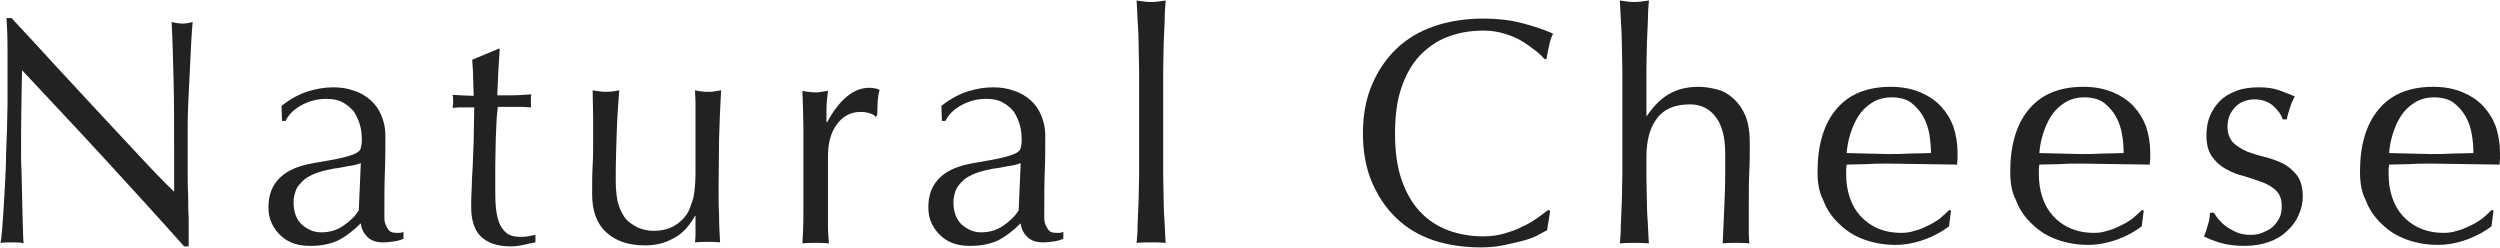
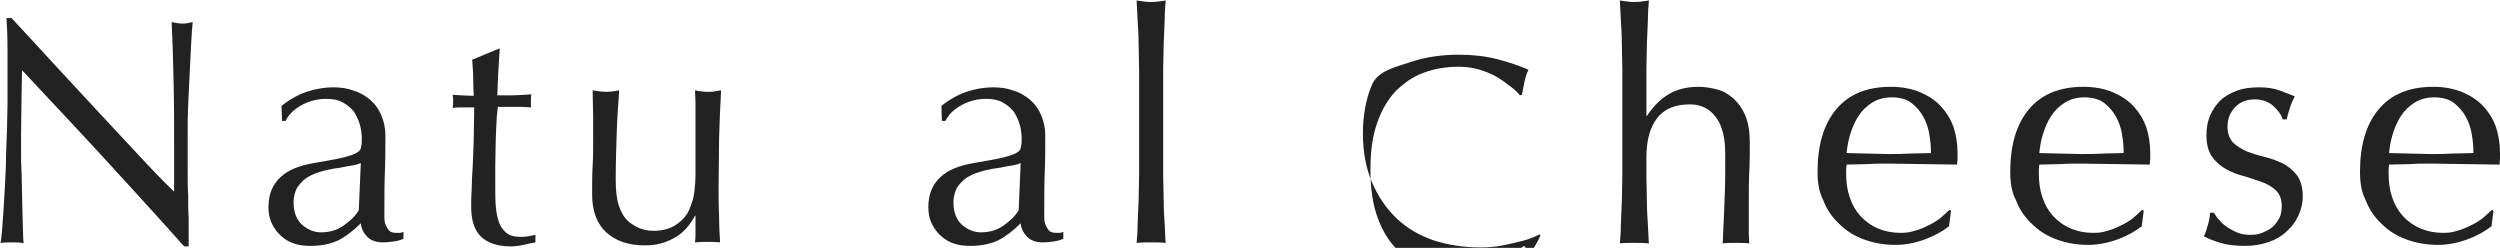
<svg xmlns="http://www.w3.org/2000/svg" version="1.1" id="レイヤー_1" x="0px" y="0px" viewBox="0 0 498.2 49.4" style="enable-background:new 0 0 498.2 49.4;" xml:space="preserve">
  <style type="text/css">
	.st0{enable-background:new    ;}
	.st1{fill:#222222;}
</style>
  <g class="st0">
    <path class="st1" d="M21,31.8C15.5,25.8,9.9,19.9,4.4,14c0,1.2-0.1,2.8-0.1,4.8S4.2,23.5,4.2,27c0,0.9,0,2,0,3.3s0,2.7,0.1,4.2   c0,1.5,0.1,2.9,0.1,4.4s0.1,2.9,0.1,4.2s0.1,2.4,0.1,3.4s0.1,1.6,0.1,2c-0.6-0.2-1.4-0.2-2.2-0.2c-0.9,0-1.6,0-2.4,0.1   C0.2,48,0.3,47.2,0.4,46c0.1-1.2,0.2-2.5,0.3-4.1c0.1-1.6,0.2-3.3,0.3-5.2c0.1-1.9,0.2-3.7,0.2-5.6c0.1-1.9,0.1-3.7,0.2-5.5   c0-1.8,0.1-3.4,0.1-4.8c0-4.1,0-7.6,0-10.6c0-2.9-0.1-5.1-0.2-6.6h1c2.6,2.8,5.4,5.8,8.4,9.1c3,3.2,5.9,6.4,8.8,9.5   c2.9,3.1,5.7,6.1,8.3,8.9c2.6,2.8,4.9,5.2,6.9,7.1v-8.7c0-4.5,0-8.8-0.1-13.1c-0.1-4.2-0.2-8.2-0.4-12c0.9,0.2,1.6,0.3,2.2,0.3   c0.5,0,1.2-0.1,2-0.3c-0.1,0.9-0.2,2.3-0.3,4.2s-0.2,3.9-0.3,6s-0.2,4.2-0.3,6.3c-0.1,2-0.1,3.7-0.1,4.9c0,1.1,0,2.3,0,3.8   s0,3,0,4.5c0,1.6,0,3.2,0.1,4.8c0,1.6,0,3.1,0.1,4.5c0,1.4,0,2.6,0,3.6c0,0.9,0,1.6,0,2.1h-0.9C31.8,43.6,26.5,37.8,21,31.8z" />
    <path class="st1" d="M56.1,21.1c1.9-1.5,3.7-2.4,5.3-2.9c1.6-0.5,3.3-0.8,5-0.8c1.5,0,2.9,0.2,4.2,0.7c1.3,0.4,2.4,1.1,3.3,1.9   s1.6,1.8,2.1,3s0.8,2.5,0.8,3.9c0,2.4,0,4.9-0.1,7.3c-0.1,2.4-0.1,5-0.1,7.6c0,0.5,0,1.1,0,1.6c0,0.6,0.1,1.1,0.3,1.5   c0.2,0.4,0.4,0.8,0.7,1.1c0.3,0.3,0.8,0.4,1.4,0.4c0.2,0,0.4,0,0.7,0c0.2,0,0.5-0.1,0.7-0.2v1.4c-0.5,0.2-1.1,0.4-1.8,0.5   s-1.5,0.2-2.3,0.2c-1.4,0-2.4-0.4-3.1-1.1c-0.7-0.7-1.2-1.6-1.3-2.7c-1.5,1.5-3.1,2.7-4.5,3.4c-1.5,0.7-3.3,1.1-5.5,1.1   c-1.1,0-2.1-0.1-3.1-0.4c-1-0.3-1.9-0.8-2.7-1.5s-1.4-1.5-1.9-2.5s-0.7-2.1-0.7-3.3c0-2.6,0.8-4.5,2.4-6s3.8-2.3,6.6-2.8   c2.3-0.4,4.1-0.7,5.4-1s2.3-0.6,2.9-0.9c0.6-0.3,1-0.6,1.1-1.1c0.1-0.4,0.2-0.9,0.2-1.6c0-1.1-0.1-2.1-0.4-3.1S71,23,70.5,22.2   c-0.6-0.7-1.3-1.3-2.2-1.8s-2-0.7-3.3-0.7c-1.7,0-3.3,0.4-4.8,1.2c-1.5,0.8-2.6,1.8-3.3,3.2h-0.7L56.1,21.1L56.1,21.1z M71.9,32.5   c-0.7,0.3-1.6,0.5-2.5,0.6c-1,0.2-1.9,0.4-2.9,0.5c-1,0.2-2,0.4-2.9,0.7c-1,0.3-1.8,0.7-2.6,1.2c-0.7,0.5-1.3,1.2-1.8,1.9   c-0.4,0.8-0.7,1.8-0.7,2.9c0,2,0.6,3.5,1.7,4.5c1.2,1,2.4,1.5,3.8,1.5c1.6,0,3.1-0.4,4.4-1.3c1.3-0.9,2.4-1.9,3.1-3.1L71.9,32.5z" />
    <path class="st1" d="M99.6,9.5c-0.1,1.6-0.2,3.2-0.3,4.8c-0.1,1.6-0.1,3.1-0.2,4.7c0.5,0,1.3,0,2.6,0c1.3,0,2.7-0.1,4.2-0.2   c0,0.1-0.1,0.4-0.1,0.7v0.6v0.7c0,0.3,0,0.5,0.1,0.6c-0.6,0-1.1-0.1-1.7-0.1s-1.2,0-1.9,0h-3.1c0,0.2-0.1,0.9-0.2,2   c-0.1,1.2-0.1,2.6-0.2,4.3c0,1.6-0.1,3.4-0.1,5.2s0,3.4,0,4.8c0,1.2,0,2.4,0.1,3.5c0.1,1.2,0.3,2.2,0.6,3.1   c0.3,0.9,0.9,1.7,1.5,2.2c0.7,0.6,1.7,0.8,2.9,0.8c0.3,0,0.8,0,1.4-0.1s1.1-0.2,1.5-0.3v1.5c-0.7,0.1-1.5,0.3-2.4,0.5   s-1.7,0.3-2.5,0.3c-2.7,0-4.7-0.7-6-2s-1.9-3.3-1.9-5.8c0-1.2,0-2.4,0.1-3.7c0-1.3,0.1-2.8,0.2-4.4c0.1-1.6,0.1-3.4,0.2-5.3   c0-1.9,0.1-4.1,0.1-6.5h-2c-0.3,0-0.7,0-1.1,0s-0.8,0.1-1.2,0.1c0-0.3,0.1-0.5,0.1-0.7s0-0.5,0-0.7s0-0.4,0-0.6s-0.1-0.4-0.1-0.6   c1.9,0.1,3.3,0.2,4.2,0.2c0-0.9-0.1-1.9-0.1-3.2c0-1.3-0.1-2.6-0.2-4l5.3-2.2h0.2V9.5z" />
    <path class="st1" d="M118,38.8c0-2.3,0-4.2,0.1-5.8s0.1-3.2,0.1-4.8c0-1.5,0-3.1,0-4.9c0-1.7-0.1-3.5-0.1-5.3   c1.1,0.2,2,0.3,2.7,0.3s1.6-0.1,2.6-0.3c-0.2,2.6-0.4,5.4-0.5,8.4c-0.1,3.1-0.2,6.2-0.2,9.4c0,2.2,0.2,3.9,0.6,5.1   c0.4,1.2,0.9,2.1,1.4,2.7c0.6,0.7,1.4,1.2,2.3,1.7c0.9,0.4,2,0.7,3.2,0.7c1.8,0,3.3-0.4,4.5-1.2s2.1-1.8,2.6-2.9   c0.3-0.7,0.5-1.3,0.7-1.9c0.2-0.5,0.3-1.2,0.4-2c0.1-0.9,0.2-2,0.2-3.5s0-3.4,0-6v-5.4c0-0.9,0-1.8,0-2.7c0-0.9-0.1-1.7-0.1-2.4   c0.5,0.1,0.9,0.2,1.3,0.2c0.4,0.1,0.9,0.1,1.3,0.1c0.5,0,0.9,0,1.3-0.1c0.4-0.1,0.9-0.1,1.3-0.2c-0.2,3.3-0.3,6.5-0.4,9.6   c0,3.1-0.1,6.4-0.1,9.8c0,1.9,0,3.8,0.1,5.6c0,1.8,0.1,3.6,0.2,5.3c-0.9-0.1-1.7-0.1-2.5-0.1s-1.6,0-2.5,0.1c0-0.4,0.1-0.8,0.1-1.2   s0-0.9,0-1.3V43h-0.1c-1.1,2-2.5,3.6-4.3,4.5c-1.8,1-3.6,1.4-5.7,1.4c-3.3,0-5.9-0.9-7.8-2.7C119,44.6,118,42.1,118,38.8z" />
-     <path class="st1" d="M173.4,22.6c-0.6-0.2-1.2-0.3-1.9-0.3c-1,0-1.9,0.2-2.8,0.7c-0.8,0.5-1.5,1.1-2,1.9c-0.6,0.8-1,1.7-1.3,2.8   S165,30,165,31.2v7c0,2.9,0,5,0,6.6c0,1.5,0.1,2.7,0.2,3.7c-0.9-0.1-1.7-0.1-2.6-0.1c-0.9,0-1.8,0-2.7,0.1c0.1-1.5,0.2-3.4,0.2-5.9   s0-5.6,0-9.2v-2c0-1.7,0-3.6,0-5.8s-0.1-4.7-0.2-7.5c0.5,0.1,0.9,0.2,1.3,0.2c0.4,0.1,0.9,0.1,1.3,0.1c0.4,0,0.8,0,1.2-0.1   s0.9-0.1,1.3-0.2c-0.2,1.5-0.3,2.8-0.3,3.6c0,0.9,0,1.8,0,2.6l0.1,0.1c2.5-4.6,5.3-6.9,8.4-6.9c0.4,0,0.7,0,1,0.1   c0.3,0,0.6,0.1,1.1,0.3c-0.2,0.5-0.3,1.3-0.4,2.3c0,1-0.1,2-0.1,2.8l-0.4,0.3C174.4,23,174,22.8,173.4,22.6z" />
    <path class="st1" d="M187.6,21.1c1.9-1.5,3.7-2.4,5.3-2.9s3.3-0.8,5-0.8c1.5,0,2.9,0.2,4.2,0.7c1.3,0.4,2.4,1.1,3.3,1.9   s1.6,1.8,2.1,3s0.8,2.5,0.8,3.9c0,2.4,0,4.9-0.1,7.3c-0.1,2.4-0.1,5-0.1,7.6c0,0.5,0,1.1,0,1.6c0,0.6,0.1,1.1,0.3,1.5   s0.4,0.8,0.7,1.1s0.8,0.4,1.4,0.4c0.2,0,0.4,0,0.7,0c0.2,0,0.5-0.1,0.7-0.2v1.4c-0.5,0.2-1.1,0.4-1.8,0.5s-1.5,0.2-2.3,0.2   c-1.4,0-2.4-0.4-3.1-1.1c-0.7-0.7-1.2-1.6-1.3-2.7c-1.5,1.5-3.1,2.7-4.5,3.4c-1.5,0.7-3.3,1.1-5.5,1.1c-1.1,0-2.1-0.1-3.1-0.4   c-1-0.3-1.9-0.8-2.7-1.5s-1.4-1.5-1.9-2.5s-0.7-2.1-0.7-3.3c0-2.6,0.8-4.5,2.4-6s3.8-2.3,6.6-2.8c2.3-0.4,4.1-0.7,5.4-1   c1.3-0.3,2.3-0.6,2.9-0.9c0.6-0.3,1-0.6,1.1-1.1c0.1-0.4,0.2-0.9,0.2-1.6c0-1.1-0.1-2.1-0.4-3.1c-0.3-1-0.7-1.8-1.2-2.6   c-0.6-0.7-1.3-1.3-2.2-1.8s-2-0.7-3.3-0.7c-1.7,0-3.3,0.4-4.8,1.2c-1.5,0.8-2.6,1.8-3.3,3.2h-0.7L187.6,21.1L187.6,21.1z    M203.4,32.5c-0.7,0.3-1.6,0.5-2.5,0.6c-1,0.2-1.9,0.4-2.9,0.5c-1,0.2-2,0.4-2.9,0.7c-1,0.3-1.8,0.7-2.6,1.2   c-0.7,0.5-1.3,1.2-1.8,1.9c-0.4,0.8-0.7,1.8-0.7,2.9c0,2,0.6,3.5,1.7,4.5c1.2,1,2.4,1.5,3.8,1.5c1.6,0,3.1-0.4,4.4-1.3   c1.3-0.9,2.4-1.9,3.1-3.1L203.4,32.5z" />
    <path class="st1" d="M227,13.9c0-1.7-0.1-3.4-0.1-5.1s-0.1-3.3-0.2-4.8c-0.1-1.5-0.1-2.8-0.2-3.9c1.2,0.2,2.2,0.3,2.9,0.3   s1.7-0.1,2.9-0.3c-0.1,1.1-0.2,2.4-0.2,3.9c-0.1,1.5-0.1,3.1-0.2,4.8c0,1.7-0.1,3.4-0.1,5.1s0,3.3,0,4.7v11.6c0,1.5,0,3,0,4.7   s0.1,3.4,0.1,5.1c0,1.7,0.1,3.2,0.2,4.7c0.1,1.5,0.1,2.7,0.2,3.7c-1-0.1-1.9-0.1-2.9-0.1c-0.9,0-1.9,0-2.9,0.1   c0.1-1,0.2-2.2,0.2-3.7c0.1-1.5,0.1-3.1,0.2-4.7c0-1.7,0.1-3.3,0.1-5.1c0-1.7,0-3.3,0-4.7V18.6C227,17.2,227,15.6,227,13.9z" />
-     <path class="st1" d="M306.4,46.9c-0.8,0.4-1.8,0.8-3,1.1s-2.5,0.6-3.9,0.9c-1.5,0.3-3,0.4-4.5,0.4c-3.4,0-6.5-0.5-9.3-1.4   c-2.9-1-5.3-2.4-7.4-4.4s-3.7-4.4-4.9-7.2c-1.2-2.8-1.8-6.1-1.8-9.7c0-3.6,0.6-6.9,1.8-9.7c1.2-2.8,2.8-5.2,4.9-7.2   s4.6-3.5,7.6-4.5c2.9-1,6.2-1.5,9.7-1.5c2.8,0,5.4,0.3,7.7,0.9c2.3,0.6,4.4,1.3,6.2,2.1c-0.3,0.6-0.6,1.4-0.8,2.4   c-0.2,1-0.4,1.9-0.5,2.6l-0.4,0.1c-0.4-0.5-1-1.1-1.8-1.7s-1.7-1.3-2.7-1.9s-2.2-1.1-3.5-1.5s-2.7-0.6-4.2-0.6   c-2.5,0-4.9,0.4-7,1.2c-2.2,0.8-4,2.1-5.6,3.7c-1.6,1.7-2.8,3.8-3.7,6.4c-0.9,2.6-1.3,5.6-1.3,9.2c0,3.5,0.4,6.6,1.3,9.2   c0.9,2.6,2.1,4.7,3.7,6.4s3.5,2.9,5.6,3.7c2.2,0.8,4.5,1.2,7,1.2c1.5,0,3-0.2,4.3-0.6c1.3-0.4,2.5-0.8,3.6-1.4   c1.1-0.5,2.1-1.1,2.9-1.7c0.9-0.6,1.6-1.2,2.2-1.6l0.3,0.3l-0.6,3.8C307.8,46.1,307.2,46.5,306.4,46.9z" />
+     <path class="st1" d="M306.4,46.9c-0.8,0.4-1.8,0.8-3,1.1s-2.5,0.6-3.9,0.9c-1.5,0.3-3,0.4-4.5,0.4c-3.4,0-6.5-0.5-9.3-1.4   c-2.9-1-5.3-2.4-7.4-4.4s-3.7-4.4-4.9-7.2c-1.2-2.8-1.8-6.1-1.8-9.7c0-3.6,0.6-6.9,1.8-9.7s4.6-3.5,7.6-4.5c2.9-1,6.2-1.5,9.7-1.5c2.8,0,5.4,0.3,7.7,0.9c2.3,0.6,4.4,1.3,6.2,2.1c-0.3,0.6-0.6,1.4-0.8,2.4   c-0.2,1-0.4,1.9-0.5,2.6l-0.4,0.1c-0.4-0.5-1-1.1-1.8-1.7s-1.7-1.3-2.7-1.9s-2.2-1.1-3.5-1.5s-2.7-0.6-4.2-0.6   c-2.5,0-4.9,0.4-7,1.2c-2.2,0.8-4,2.1-5.6,3.7c-1.6,1.7-2.8,3.8-3.7,6.4c-0.9,2.6-1.3,5.6-1.3,9.2c0,3.5,0.4,6.6,1.3,9.2   c0.9,2.6,2.1,4.7,3.7,6.4s3.5,2.9,5.6,3.7c2.2,0.8,4.5,1.2,7,1.2c1.5,0,3-0.2,4.3-0.6c1.3-0.4,2.5-0.8,3.6-1.4   c1.1-0.5,2.1-1.1,2.9-1.7c0.9-0.6,1.6-1.2,2.2-1.6l0.3,0.3l-0.6,3.8C307.8,46.1,307.2,46.5,306.4,46.9z" />
    <path class="st1" d="M323.3,13.9c0-1.7-0.1-3.4-0.1-5.1S323.1,5.5,323,4s-0.1-2.8-0.2-3.9c1.2,0.2,2.2,0.3,2.9,0.3   c0.7,0,1.7-0.1,2.9-0.3c-0.1,1.1-0.2,2.3-0.2,3.8c-0.1,1.5-0.1,3.1-0.2,4.7c0,1.6-0.1,3.3-0.1,5s0,3.2,0,4.6v4.9h0.1   c1.2-1.8,2.6-3.3,4.3-4.3c1.7-1,3.6-1.5,6-1.5c1.2,0,2.4,0.2,3.6,0.5s2.3,0.9,3.3,1.8s1.8,2,2.4,3.4s0.9,3.3,0.9,5.5   c0,1.8,0,3.7-0.1,5.7c-0.1,1.9-0.1,4-0.1,6.2v4.2c0,0.7,0,1.4,0,2c0,0.7,0.1,1.3,0.1,1.9c-0.9-0.1-1.8-0.1-2.7-0.1   c-0.9,0-1.8,0-2.6,0.1c0.1-2.2,0.2-4.5,0.3-6.8c0.1-2.3,0.2-4.8,0.2-7.2v-3.9c0-3.2-0.6-5.6-1.9-7.3c-1.2-1.6-2.9-2.5-5.1-2.5   c-3,0-5.2,0.9-6.6,2.8c-1.4,1.8-2.1,4.4-2.1,7.7c0,1.2,0,2.6,0,4.2c0,1.6,0.1,3.2,0.1,4.8s0.1,3.1,0.2,4.6s0.1,2.7,0.2,3.6   c-1-0.1-1.9-0.1-2.9-0.1c-0.9,0-1.9,0-2.9,0.1c0.1-1,0.2-2.2,0.2-3.7c0.1-1.5,0.1-3.1,0.2-4.7c0-1.7,0.1-3.3,0.1-5.1   c0-1.7,0-3.3,0-4.7V18.6C323.3,17.2,323.3,15.6,323.3,13.9z" />
    <path class="st1" d="M362.2,34.2c0-5.2,1.2-9.4,3.7-12.4s6.1-4.5,10.9-4.5c2.3,0,4.2,0.4,5.9,1.1c1.6,0.7,3,1.6,4.1,2.8   s1.9,2.5,2.5,4.1c0.5,1.6,0.8,3.3,0.8,5.1c0,0.4,0,0.8,0,1.2s-0.1,0.8-0.1,1.2c-2.3,0-4.6-0.1-6.8-0.1c-2.3,0-4.5-0.1-6.8-0.1   c-1.4,0-2.8,0-4.2,0.1c-1.4,0-2.8,0.1-4.2,0.1c0,0.2-0.1,0.5-0.1,1v0.8c0,1.7,0.2,3.2,0.7,4.7s1.2,2.7,2.1,3.7s2.1,1.9,3.5,2.5   s2.9,0.9,4.7,0.9c0.9,0,1.7-0.1,2.6-0.4c0.9-0.2,1.8-0.6,2.6-1c0.9-0.4,1.7-0.9,2.4-1.4c0.7-0.6,1.4-1.2,2-1.8l0.3,0.2l-0.4,3.1   c-1.3,1-2.9,1.9-4.8,2.6c-1.9,0.7-3.9,1.1-5.9,1.1c-2.3,0-4.4-0.4-6.3-1.1c-1.9-0.7-3.5-1.7-4.9-3.1c-1.4-1.3-2.5-2.9-3.2-4.8   C362.5,38.3,362.2,36.4,362.2,34.2z M377,19.4c-1.6,0-2.9,0.4-4,1.1s-2,1.6-2.7,2.7s-1.2,2.3-1.6,3.6s-0.6,2.5-0.7,3.7   c1.3,0,2.7,0.1,4.1,0.1s2.8,0.1,4.2,0.1c1.4,0,2.8,0,4.3-0.1c1.5,0,2.9-0.1,4.2-0.1c0-1.2-0.1-2.4-0.3-3.6   c-0.2-1.3-0.6-2.5-1.2-3.6s-1.4-2-2.4-2.8C380,19.8,378.6,19.4,377,19.4z" />
    <path class="st1" d="M400.6,34.2c0-5.2,1.2-9.4,3.7-12.4s6.1-4.5,10.9-4.5c2.3,0,4.2,0.4,5.9,1.1c1.6,0.7,3,1.6,4.1,2.8   s1.9,2.5,2.5,4.1c0.5,1.6,0.8,3.3,0.8,5.1c0,0.4,0,0.8,0,1.2s-0.1,0.8-0.1,1.2c-2.3,0-4.6-0.1-6.8-0.1c-2.3,0-4.5-0.1-6.8-0.1   c-1.4,0-2.8,0-4.2,0.1c-1.4,0-2.8,0.1-4.2,0.1c0,0.2-0.1,0.5-0.1,1v0.8c0,1.7,0.2,3.2,0.7,4.7s1.2,2.7,2.1,3.7s2.1,1.9,3.5,2.5   s2.9,0.9,4.7,0.9c0.9,0,1.7-0.1,2.6-0.4c0.9-0.2,1.8-0.6,2.6-1c0.9-0.4,1.7-0.9,2.4-1.4c0.7-0.6,1.4-1.2,2-1.8l0.3,0.2l-0.4,3.1   c-1.3,1-2.9,1.9-4.8,2.6c-1.9,0.7-3.9,1.1-5.9,1.1c-2.3,0-4.4-0.4-6.3-1.1c-1.9-0.7-3.5-1.7-4.9-3.1c-1.4-1.3-2.5-2.9-3.2-4.8   C400.9,38.3,400.6,36.4,400.6,34.2z M415.4,19.4c-1.6,0-2.9,0.4-4,1.1s-2,1.6-2.7,2.7s-1.2,2.3-1.6,3.6s-0.6,2.5-0.7,3.7   c1.3,0,2.7,0.1,4.1,0.1s2.8,0.1,4.2,0.1c1.4,0,2.8,0,4.3-0.1c1.5,0,2.9-0.1,4.2-0.1c0-1.2-0.1-2.4-0.3-3.6   c-0.2-1.3-0.6-2.5-1.2-3.6s-1.4-2-2.4-2.8C418.4,19.8,417,19.4,415.4,19.4z" />
    <path class="st1" d="M442.3,43.9c0.4,0.5,1,1,1.6,1.4s1.3,0.8,2.1,1.1c0.8,0.3,1.6,0.4,2.5,0.4c0.8,0,1.6-0.1,2.3-0.4   c0.7-0.3,1.4-0.6,2-1.1s1-1.1,1.4-1.8s0.5-1.6,0.5-2.5c0-1.3-0.4-2.3-1.1-3s-1.7-1.3-2.8-1.7c-1.1-0.4-2.3-0.8-3.6-1.2   c-1.3-0.3-2.5-0.8-3.6-1.4c-1.1-0.6-2-1.4-2.8-2.5c-0.7-1-1.1-2.4-1.1-4.2c0-1.4,0.2-2.7,0.7-3.9s1.2-2.2,2-3c0.9-0.9,2-1.5,3.3-2   s2.8-0.7,4.5-0.7c1.6,0,2.9,0.2,4,0.6s2.1,0.8,3.1,1.2c-0.3,0.6-0.7,1.4-1,2.4c-0.3,0.9-0.5,1.7-0.6,2.2h-0.8c-0.3-1-1-1.9-2-2.8   c-1-0.8-2.2-1.2-3.6-1.2c-0.6,0-1.3,0.1-1.9,0.3c-0.6,0.2-1.2,0.5-1.7,1c-0.5,0.4-0.9,1-1.3,1.7c-0.3,0.7-0.5,1.5-0.5,2.4   c0,1.4,0.4,2.4,1.1,3.2c0.7,0.7,1.7,1.3,2.8,1.8c1.1,0.4,2.3,0.8,3.6,1.1c1.3,0.3,2.5,0.8,3.6,1.3c1.1,0.6,2,1.4,2.8,2.4   c0.7,1,1.1,2.4,1.1,4.2c0,1.2-0.3,2.5-0.8,3.6c-0.5,1.2-1.3,2.3-2.3,3.2c-1,1-2.2,1.7-3.6,2.2s-3,0.8-4.8,0.8c-2,0-3.6-0.2-4.9-0.6   c-1.3-0.4-2.4-0.8-3.3-1.3c0.3-0.6,0.5-1.3,0.8-2.3s0.4-1.8,0.4-2.4h0.8C441.5,42.9,441.8,43.4,442.3,43.9z" />
    <path class="st1" d="M470.3,34.2c0-5.2,1.2-9.4,3.7-12.4s6.1-4.5,10.9-4.5c2.3,0,4.2,0.4,5.9,1.1c1.6,0.7,3,1.6,4.1,2.8   s1.9,2.5,2.5,4.1c0.5,1.6,0.8,3.3,0.8,5.1c0,0.4,0,0.8,0,1.2s-0.1,0.8-0.1,1.2c-2.3,0-4.6-0.1-6.8-0.1c-2.3,0-4.5-0.1-6.8-0.1   c-1.4,0-2.8,0-4.2,0.1c-1.4,0-2.8,0.1-4.2,0.1c0,0.2-0.1,0.5-0.1,1v0.8c0,1.7,0.2,3.2,0.7,4.7s1.2,2.7,2.1,3.7s2.1,1.9,3.5,2.5   s2.9,0.9,4.7,0.9c0.9,0,1.7-0.1,2.6-0.4c0.9-0.2,1.8-0.6,2.6-1c0.9-0.4,1.7-0.9,2.4-1.4c0.7-0.6,1.4-1.2,2-1.8l0.3,0.2l-0.4,3.1   c-1.3,1-2.9,1.9-4.8,2.6c-1.9,0.7-3.9,1.1-5.9,1.1c-2.3,0-4.4-0.4-6.3-1.1c-1.9-0.7-3.5-1.7-4.9-3.1c-1.4-1.3-2.5-2.9-3.2-4.8   C470.6,38.3,470.3,36.4,470.3,34.2z M485.1,19.4c-1.6,0-2.9,0.4-4,1.1s-2,1.6-2.7,2.7s-1.2,2.3-1.6,3.6s-0.6,2.5-0.7,3.7   c1.3,0,2.7,0.1,4.1,0.1s2.8,0.1,4.2,0.1c1.4,0,2.8,0,4.3-0.1c1.5,0,2.9-0.1,4.2-0.1c0-1.2-0.1-2.4-0.3-3.6   c-0.2-1.3-0.6-2.5-1.2-3.6s-1.4-2-2.4-2.8C488.1,19.8,486.7,19.4,485.1,19.4z" />
  </g>
</svg>